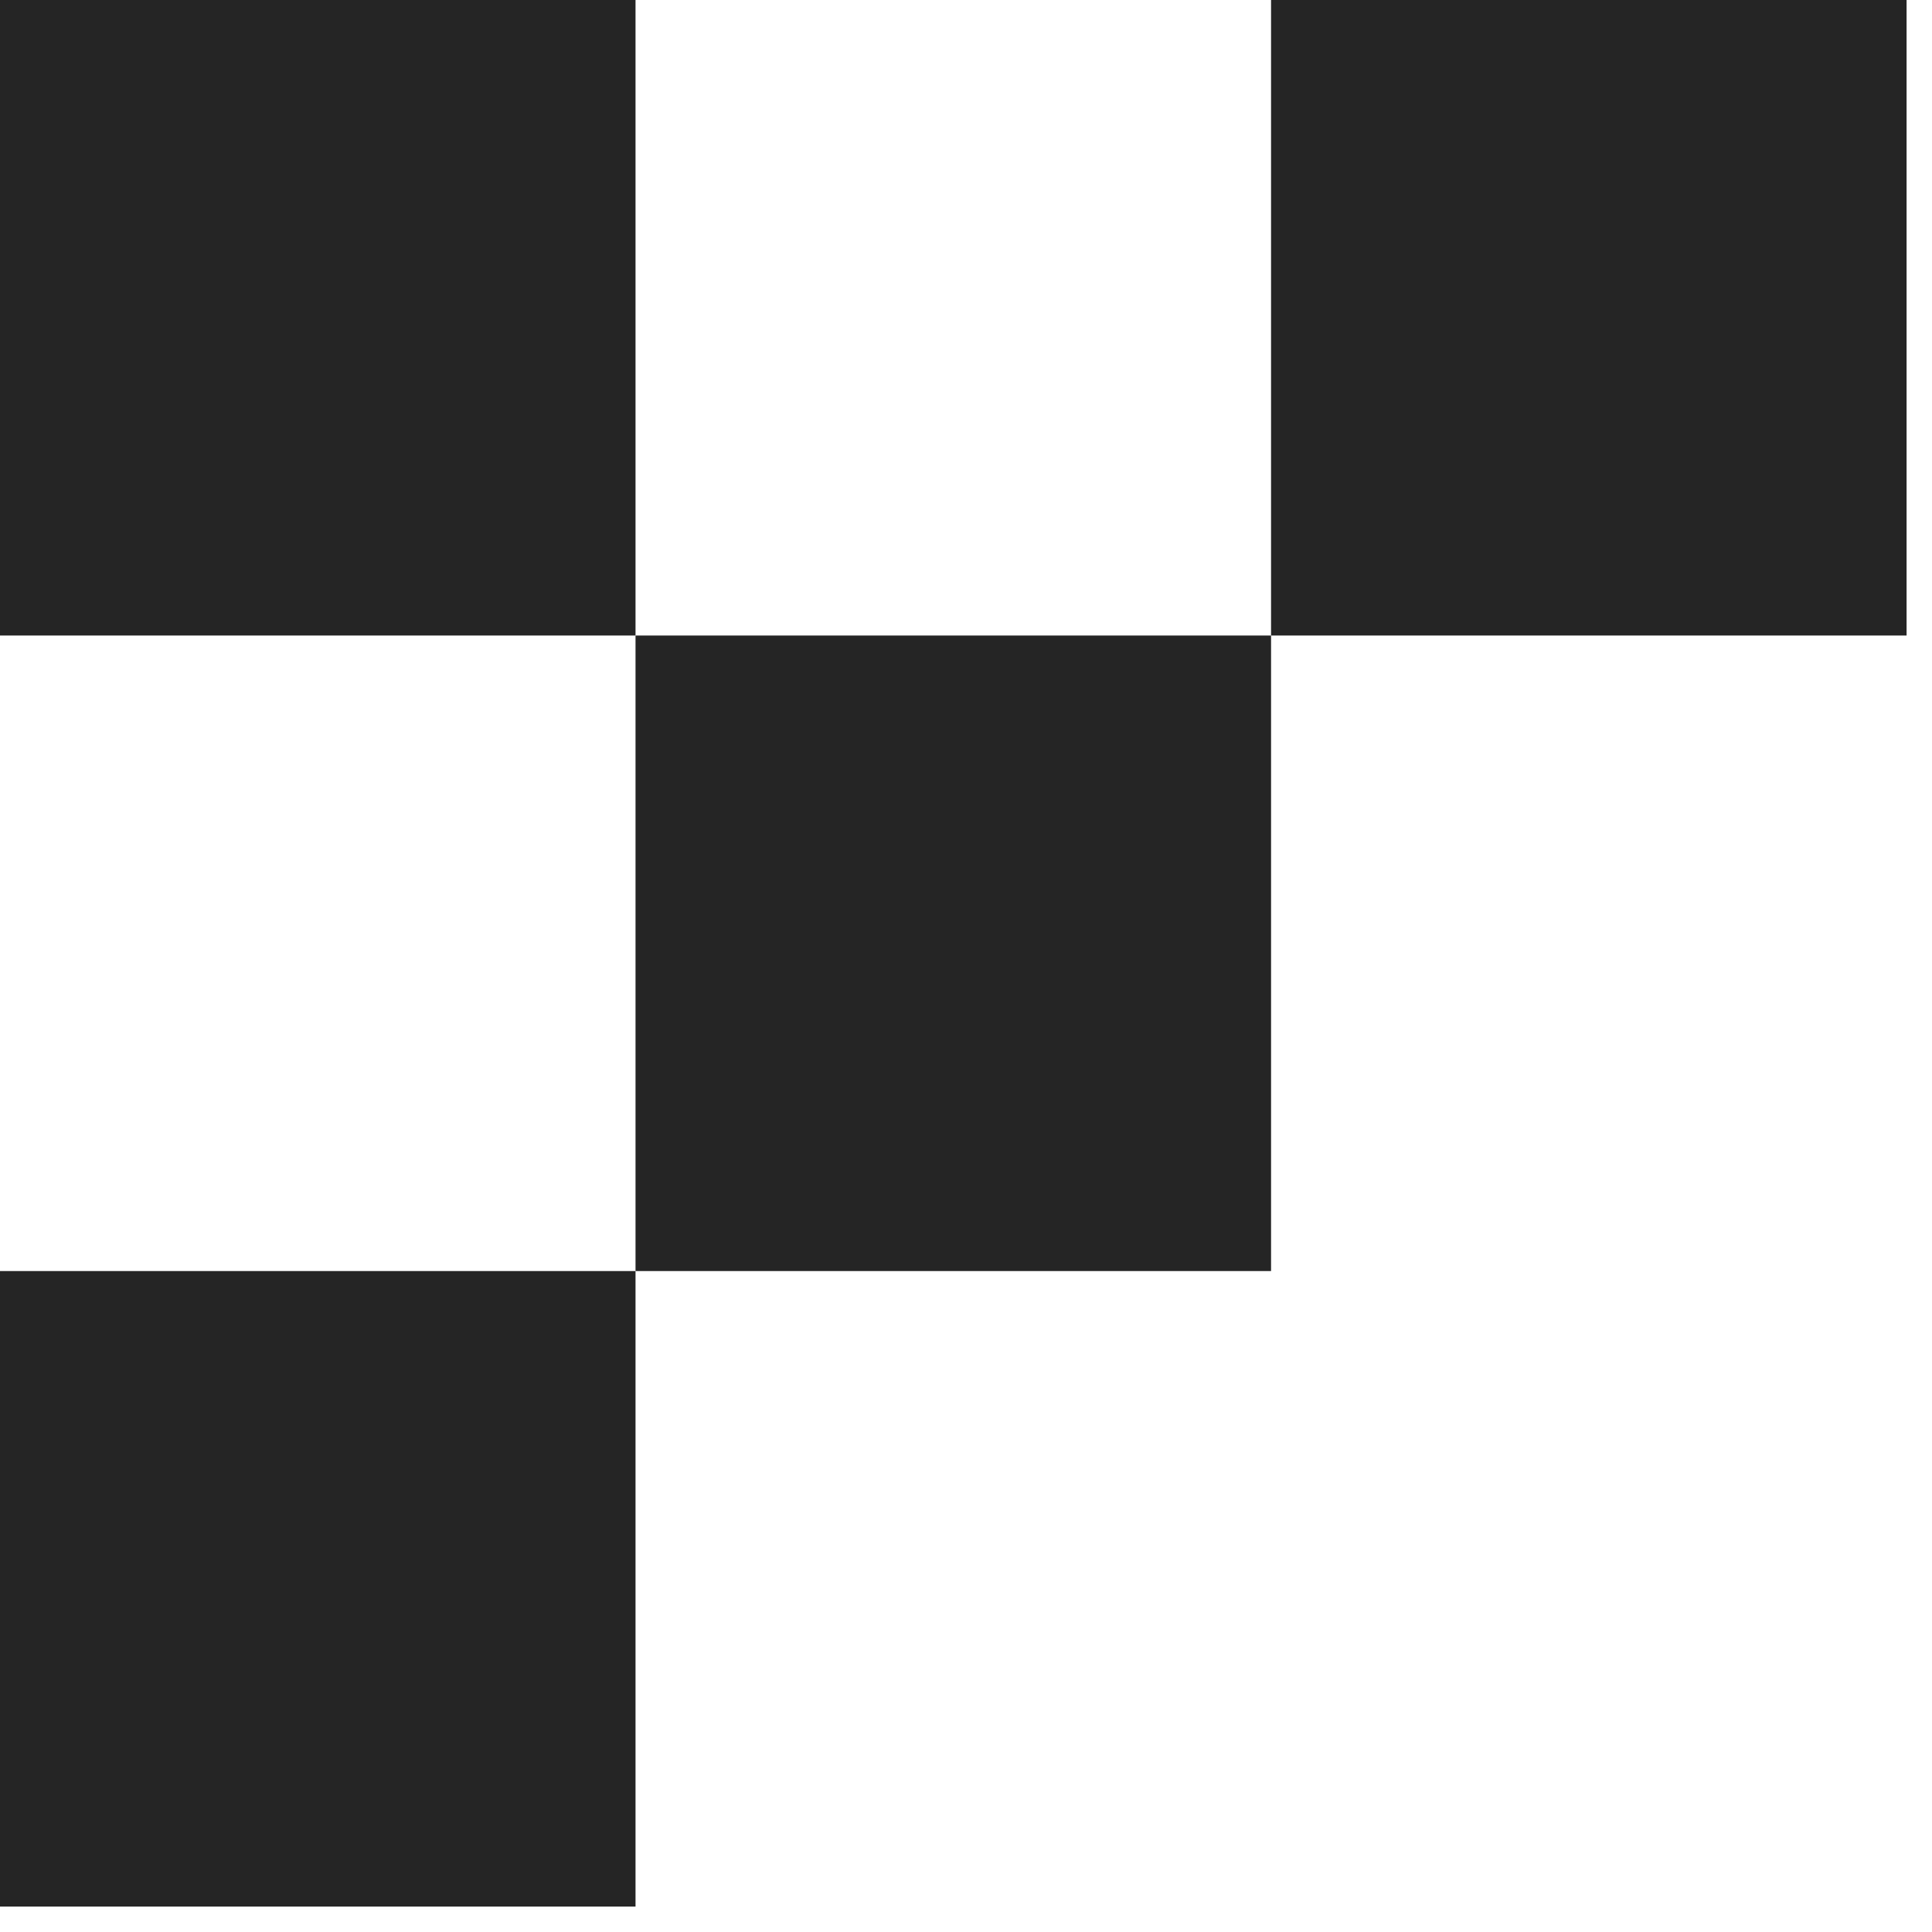
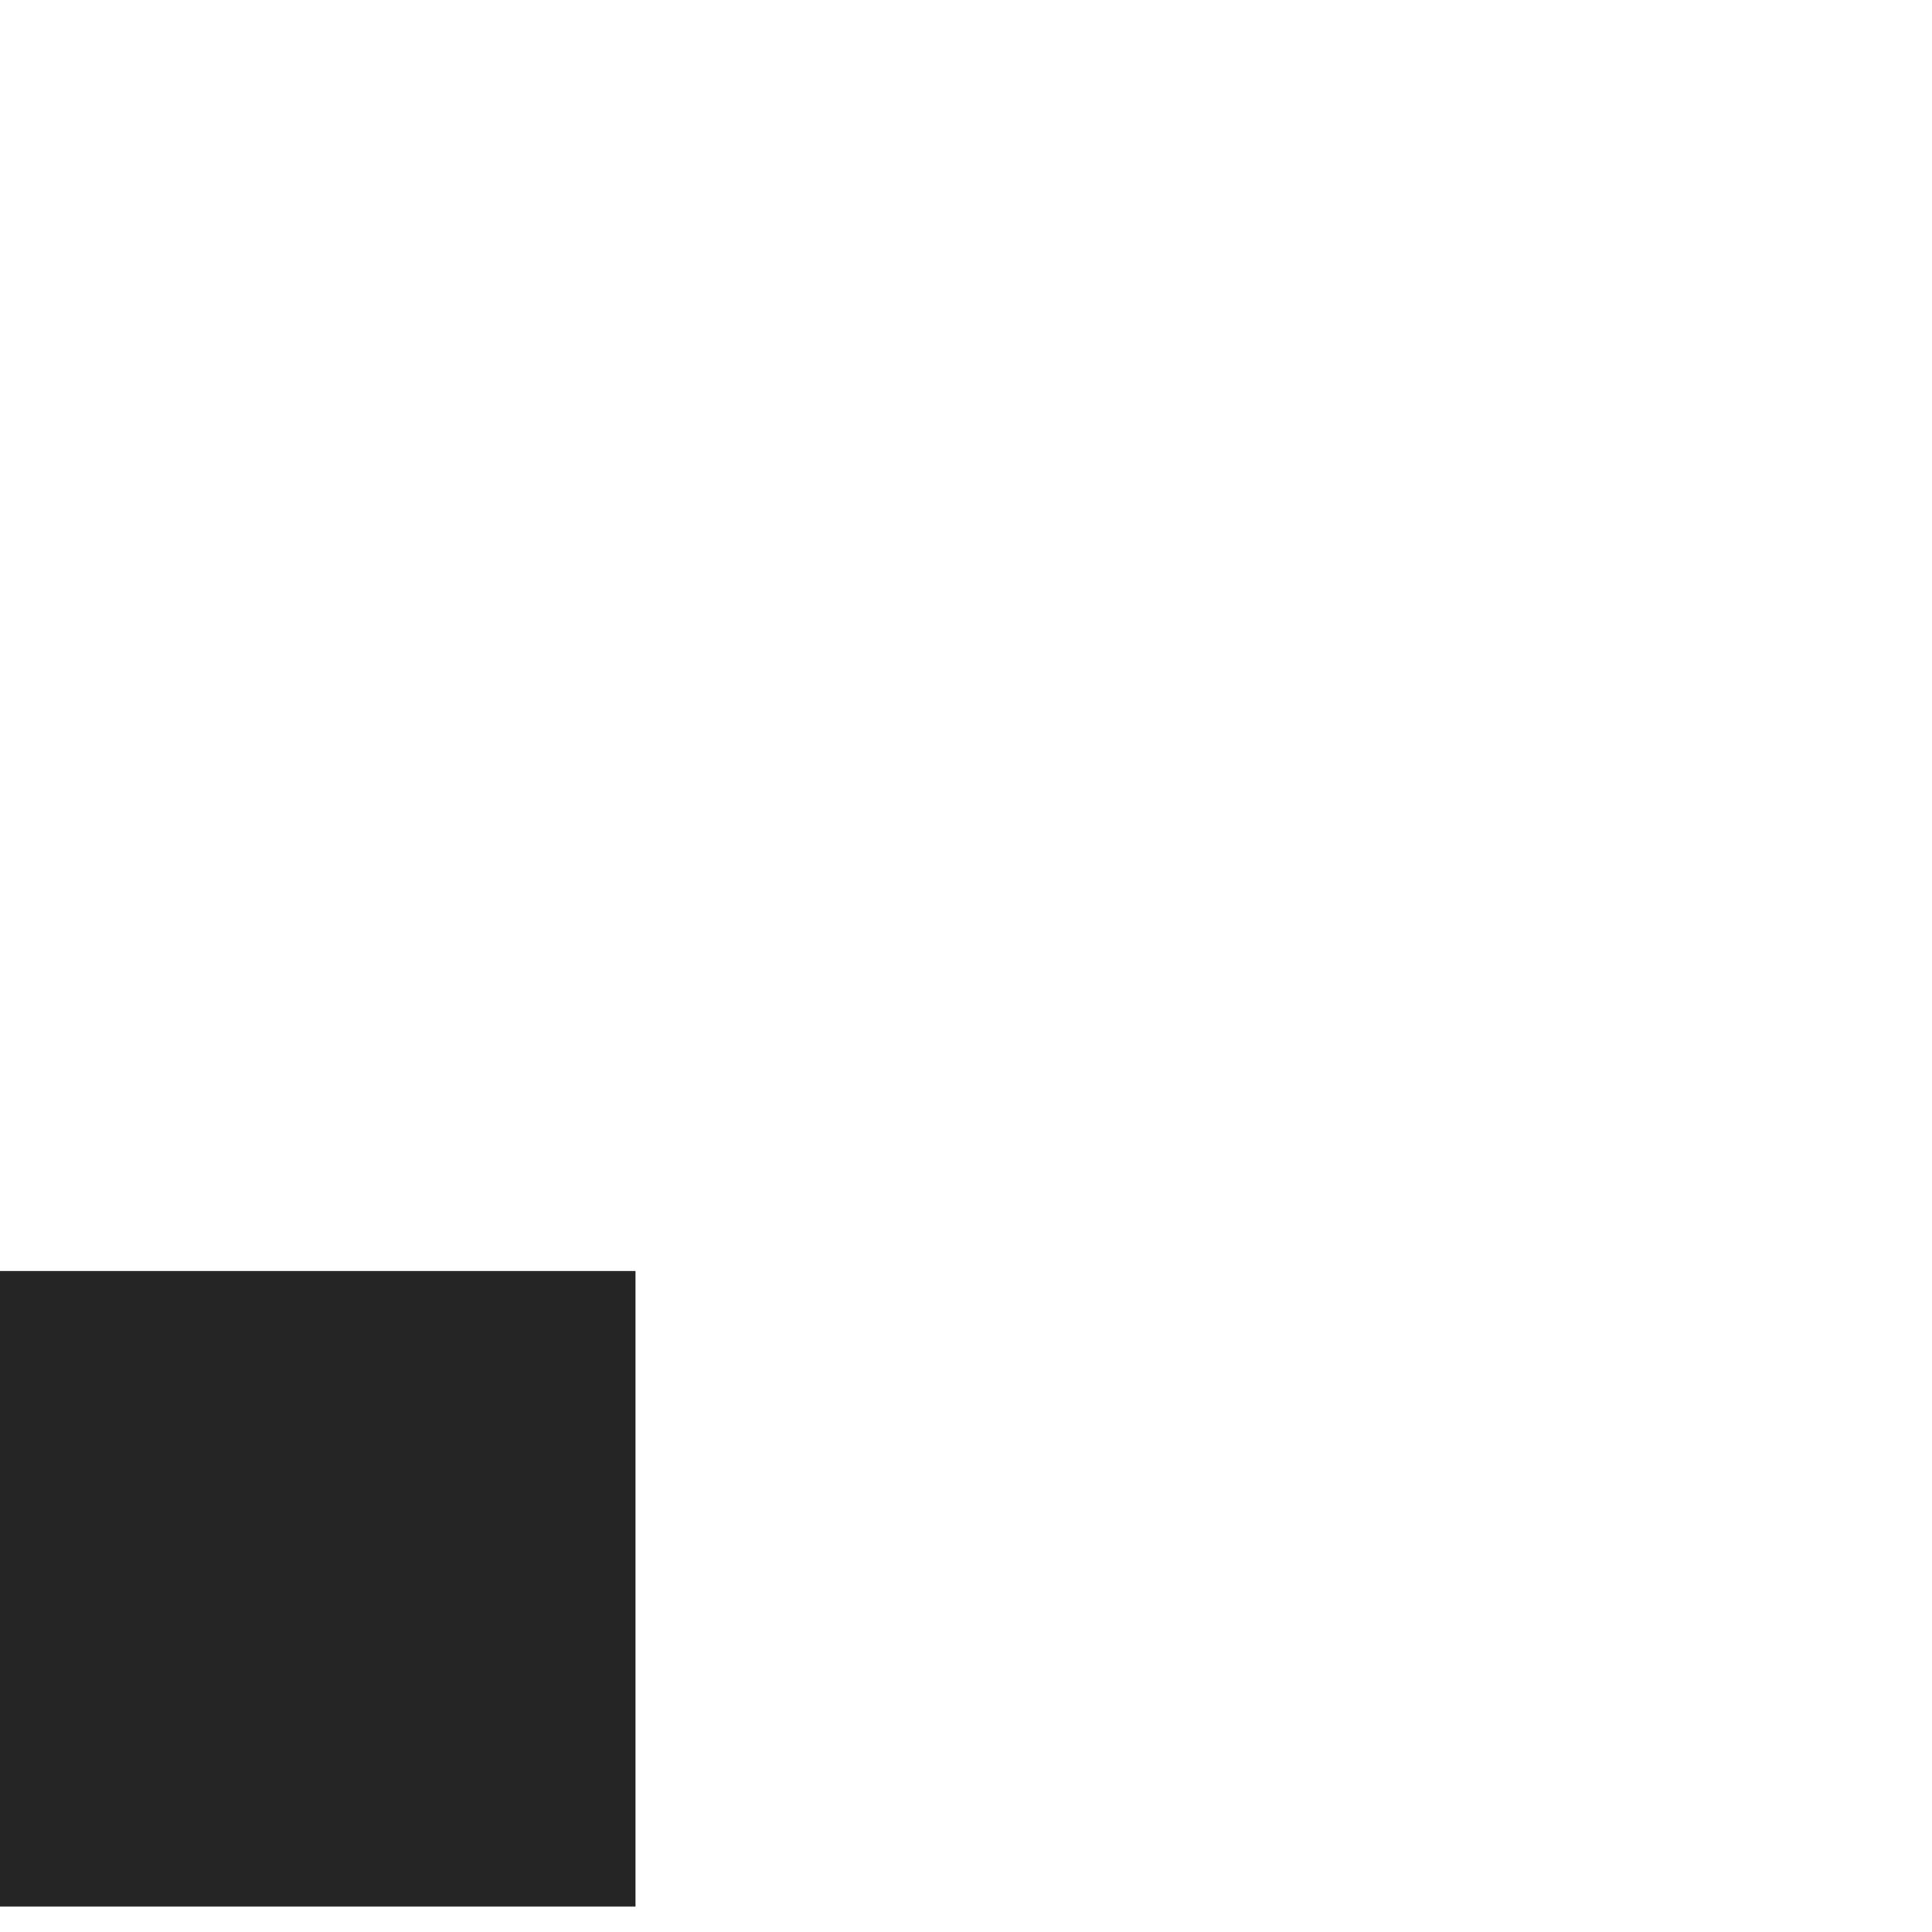
<svg xmlns="http://www.w3.org/2000/svg" width="38" height="38" viewBox="0 0 38 38" fill="none">
-   <path d="M0 0H12.5V12.5H0V0Z" fill="#252525" />
-   <path d="M12.5 12.5H25V25H12.5V12.5Z" fill="#252525" />
-   <path d="M25 0H37.5V12.5H25V0Z" fill="#252525" />
  <path d="M0 25H12.5V37.5H0V25Z" fill="#252525" />
</svg>